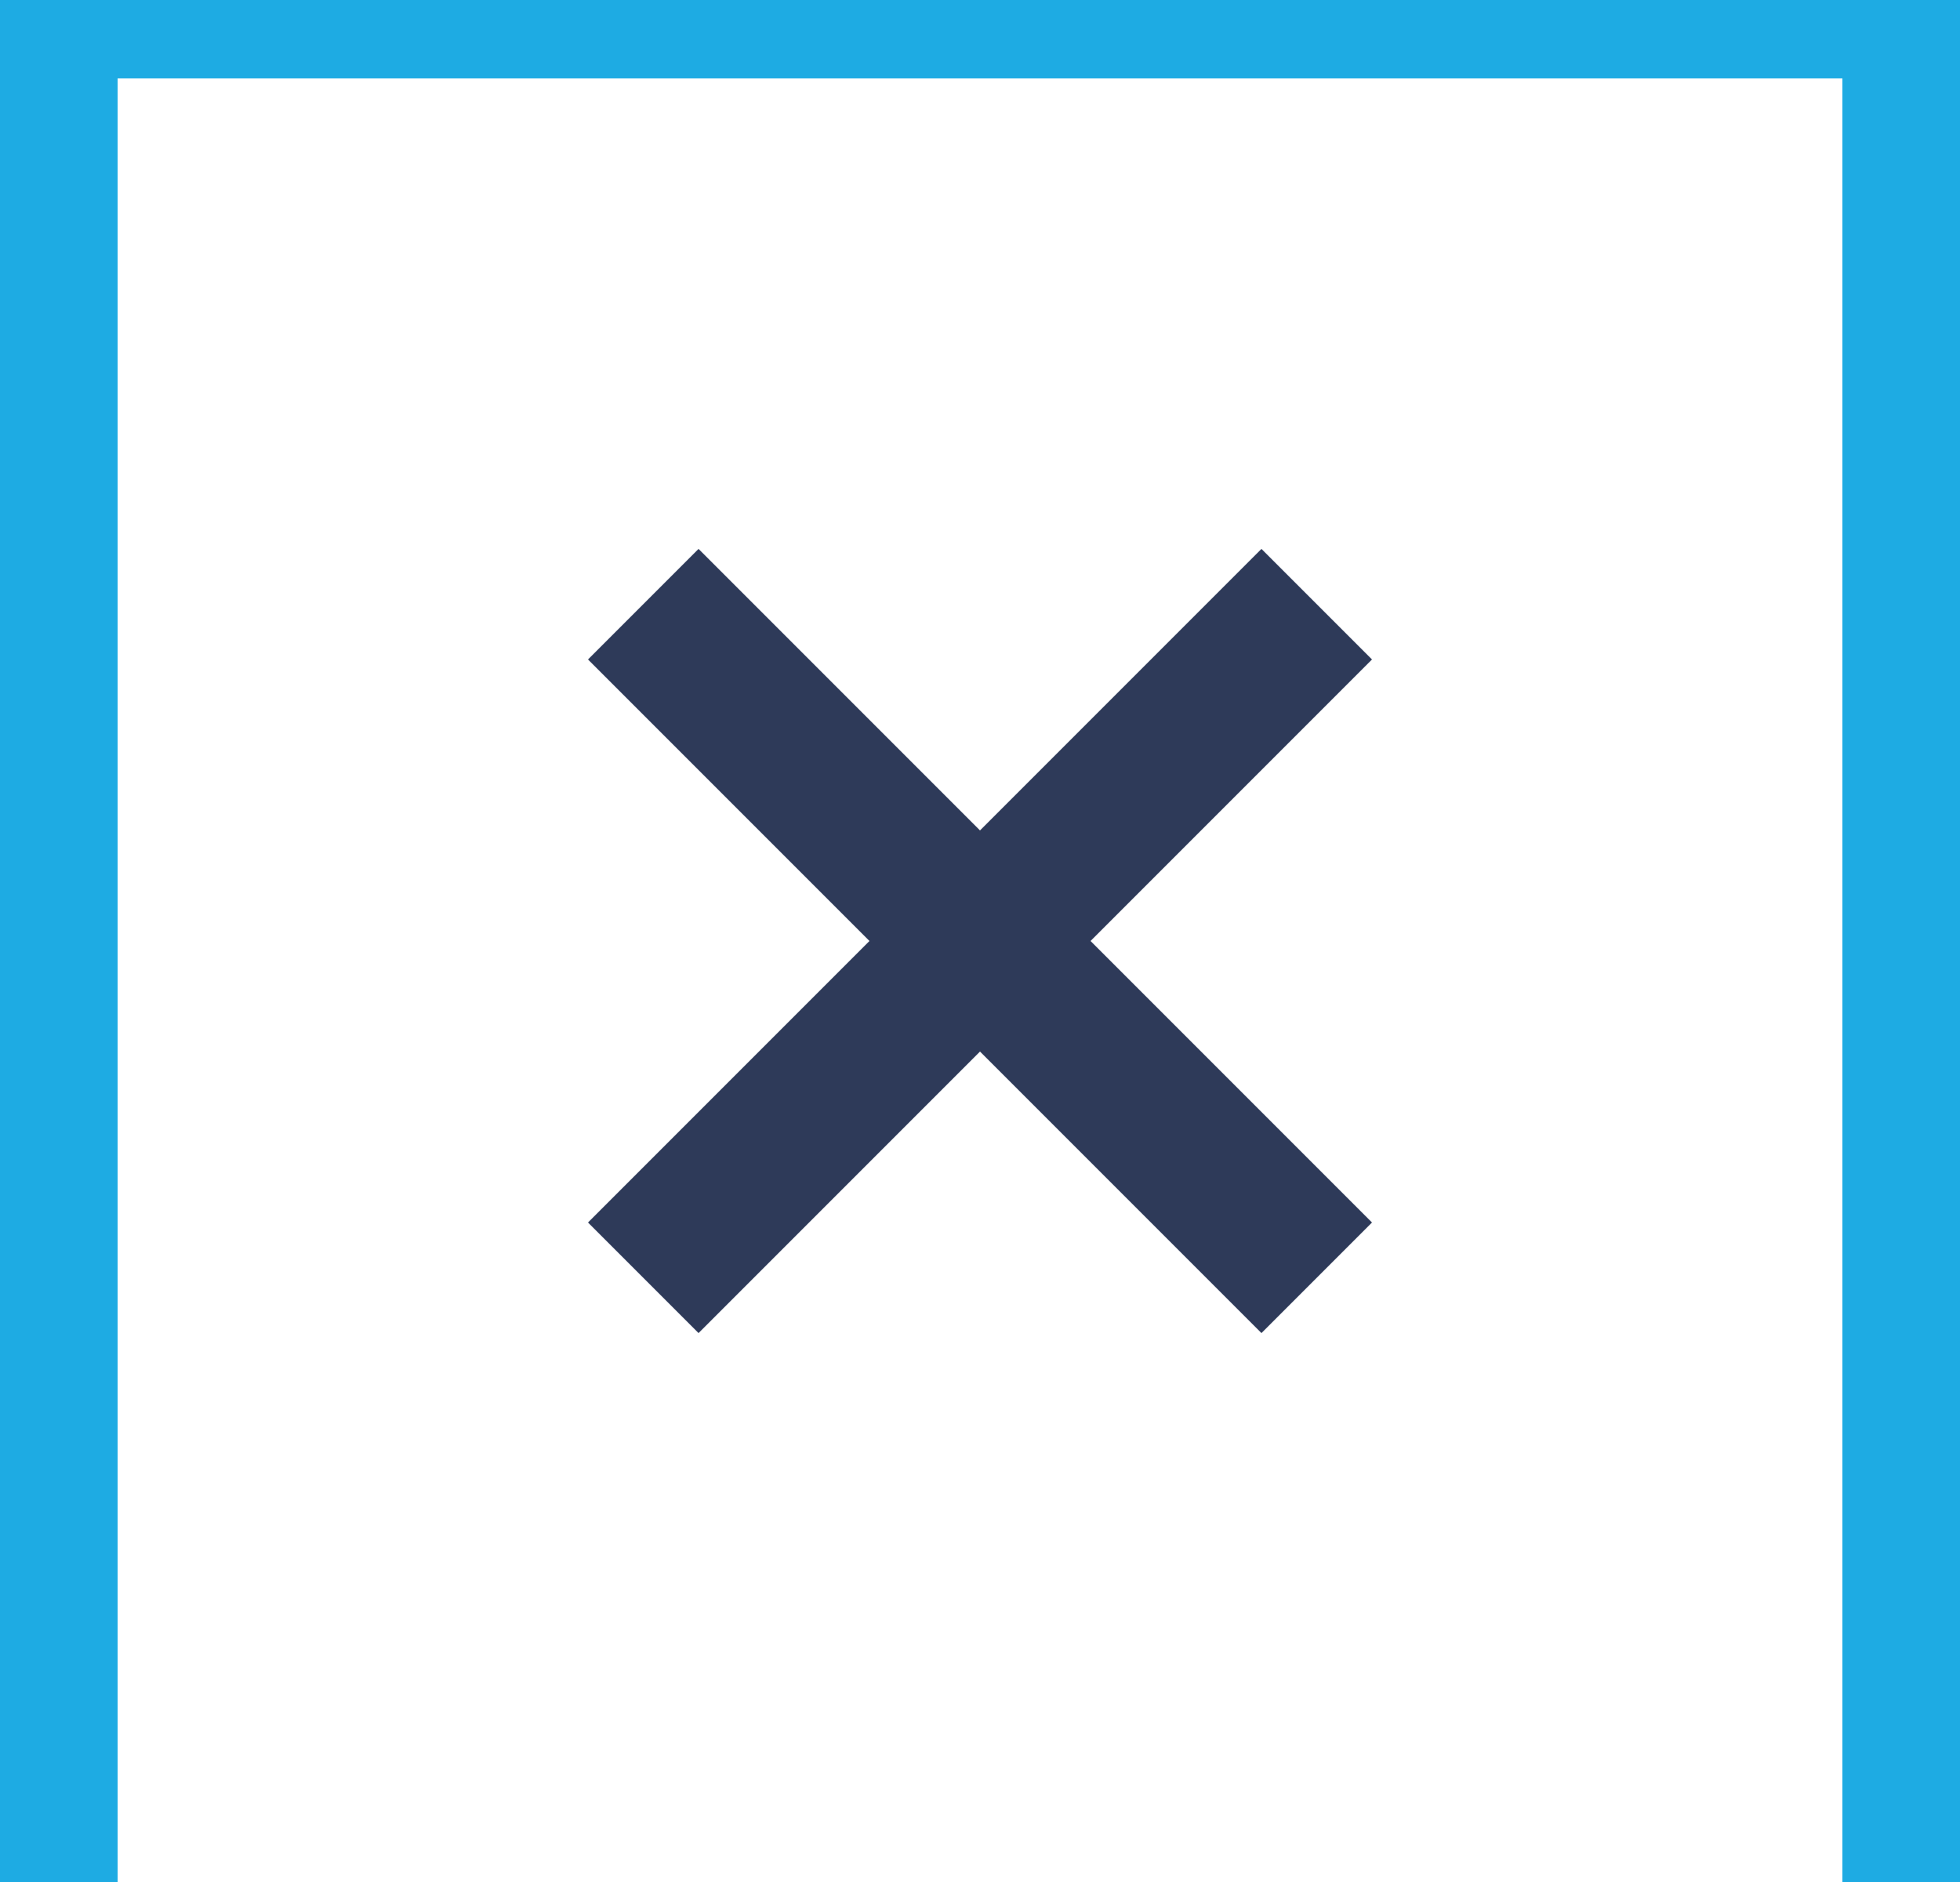
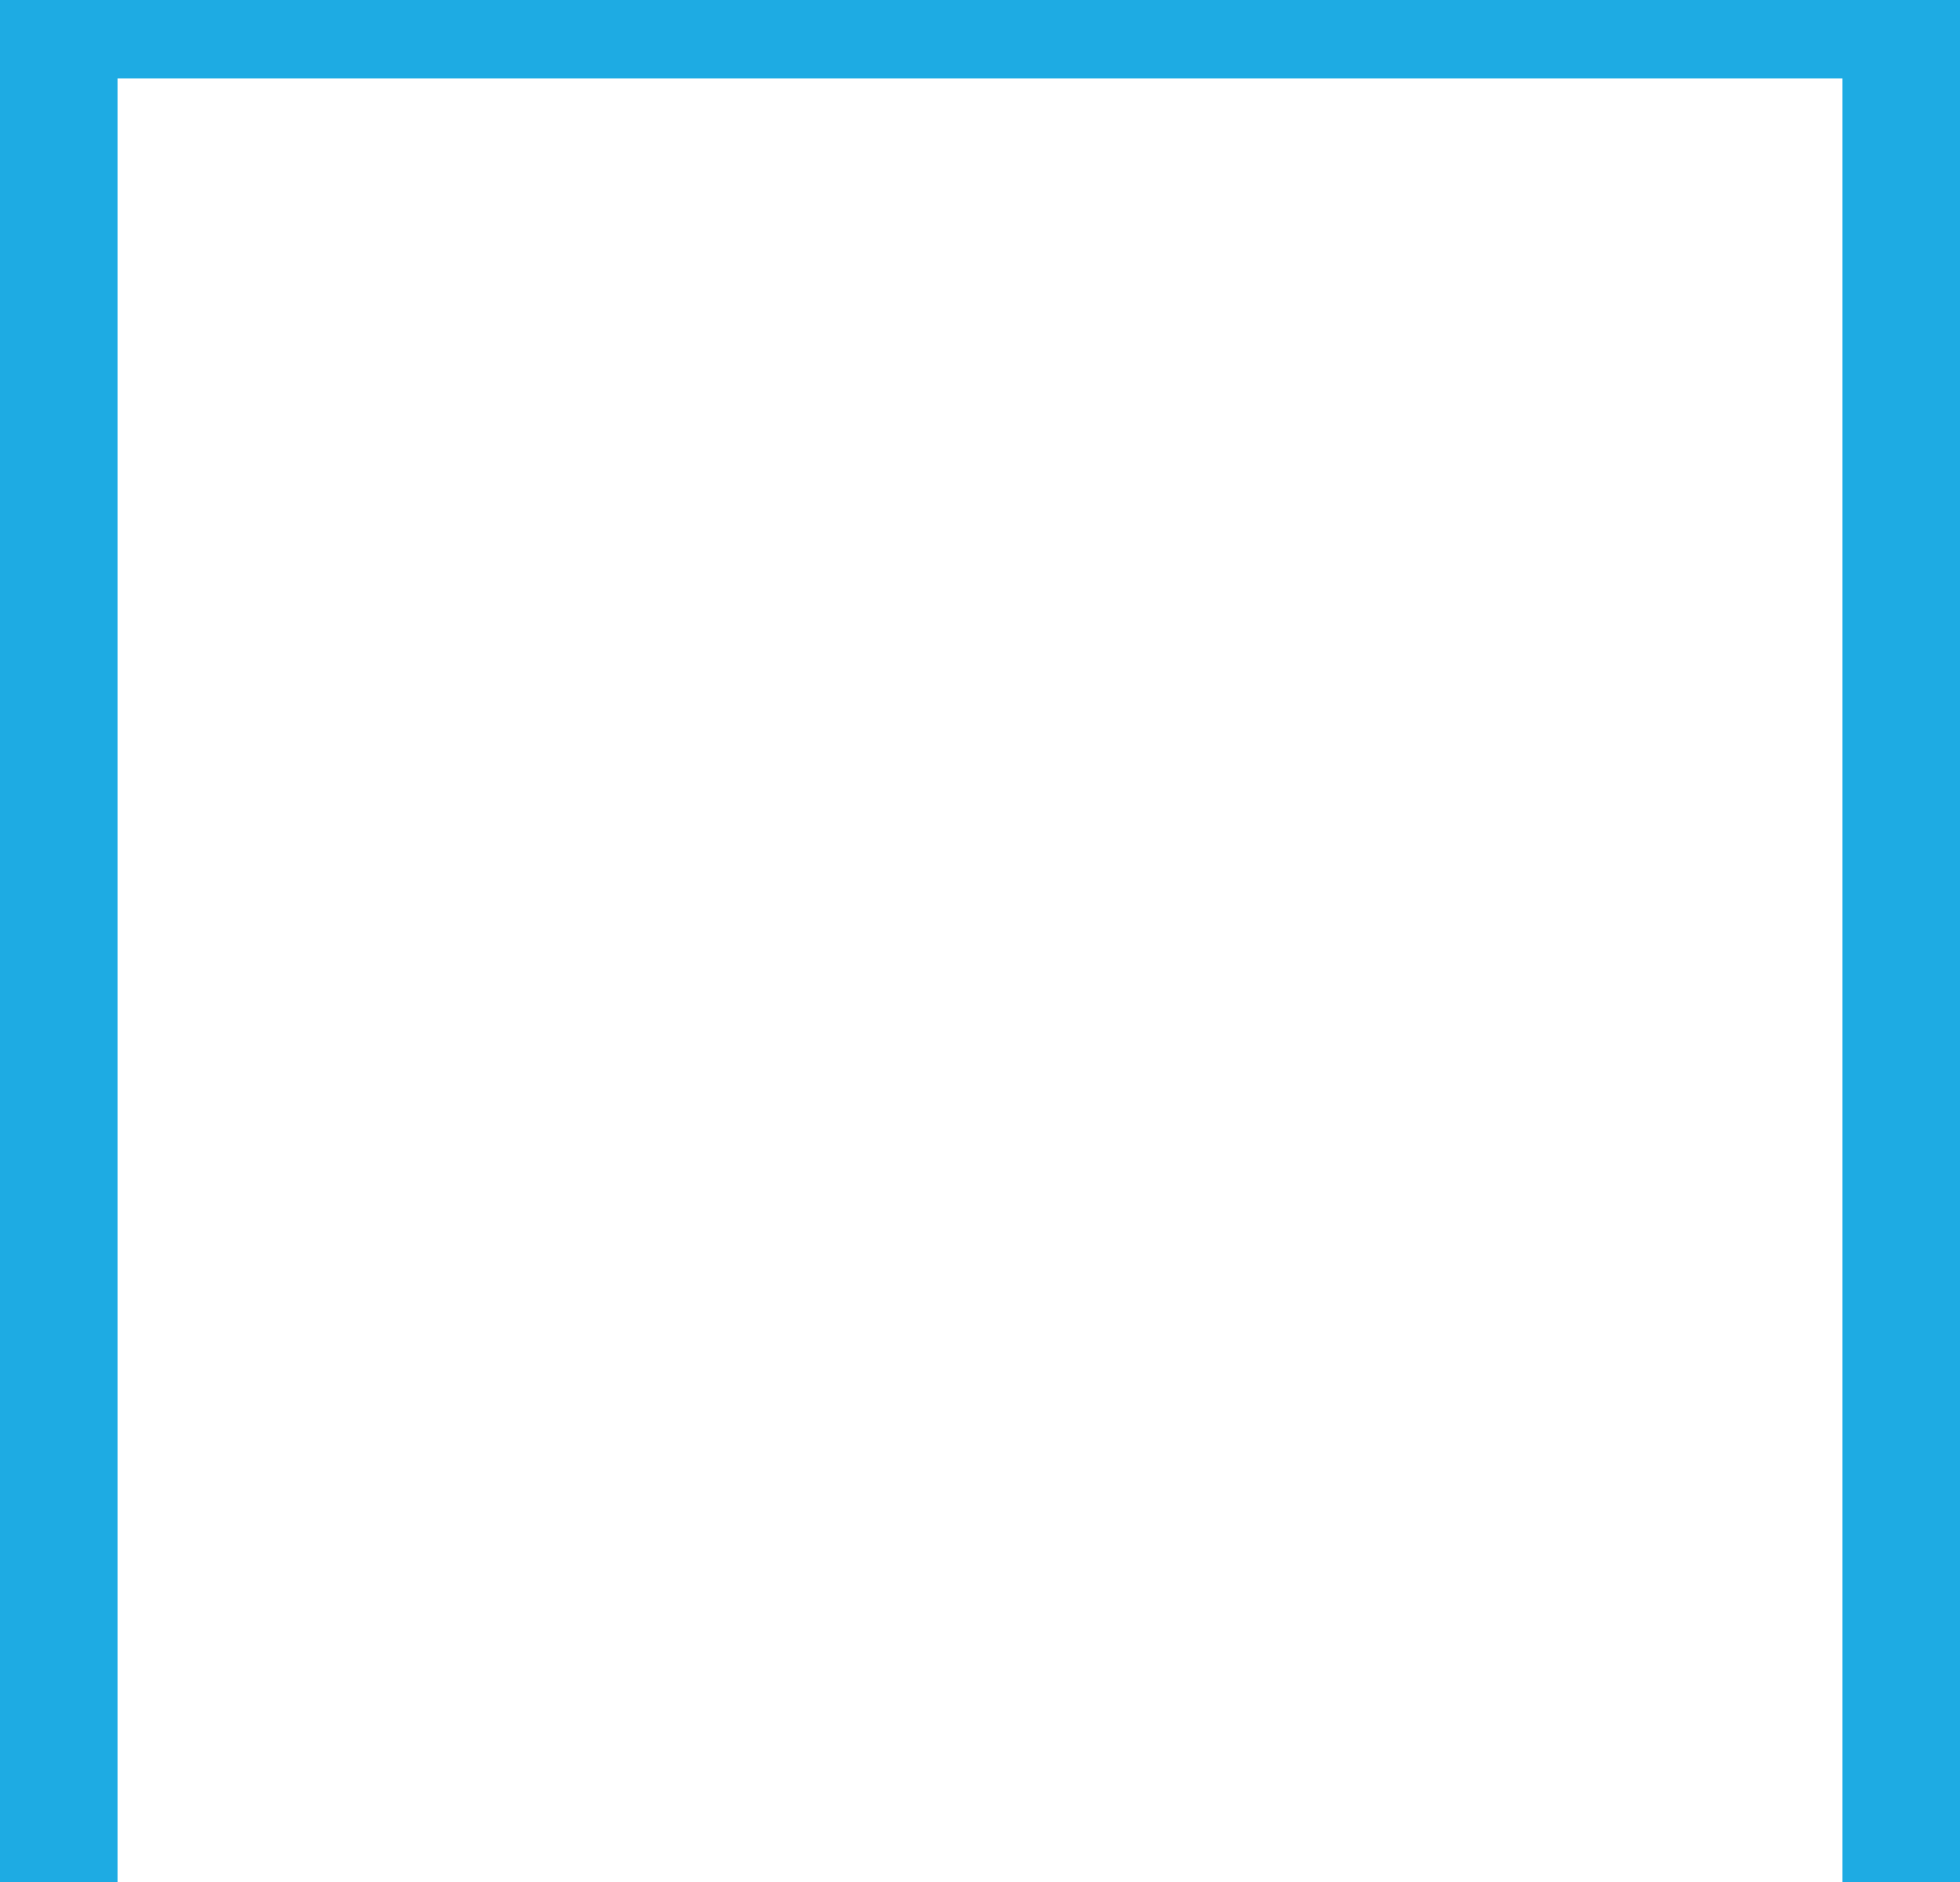
<svg xmlns="http://www.w3.org/2000/svg" width="25" height="24" fill="none">
-   <path fill="#2E3A59" d="m16.09 7-3.59 3.59L8.91 7 7.5 8.41 11.09 12 7.5 15.59 8.91 17l3.59-3.59L16.09 17l1.41-1.41L13.91 12l3.59-3.59z" />
  <path fill="#1EABE3" d="M.5 0v-1h-1v1zm24 0h1v-1h-1zM.5 1h24v-2H.5zm23-1v24h2V0zm-22 24V0h-2v24z" mask="url(#path-1-inside-1_3187_5101)" />
</svg>